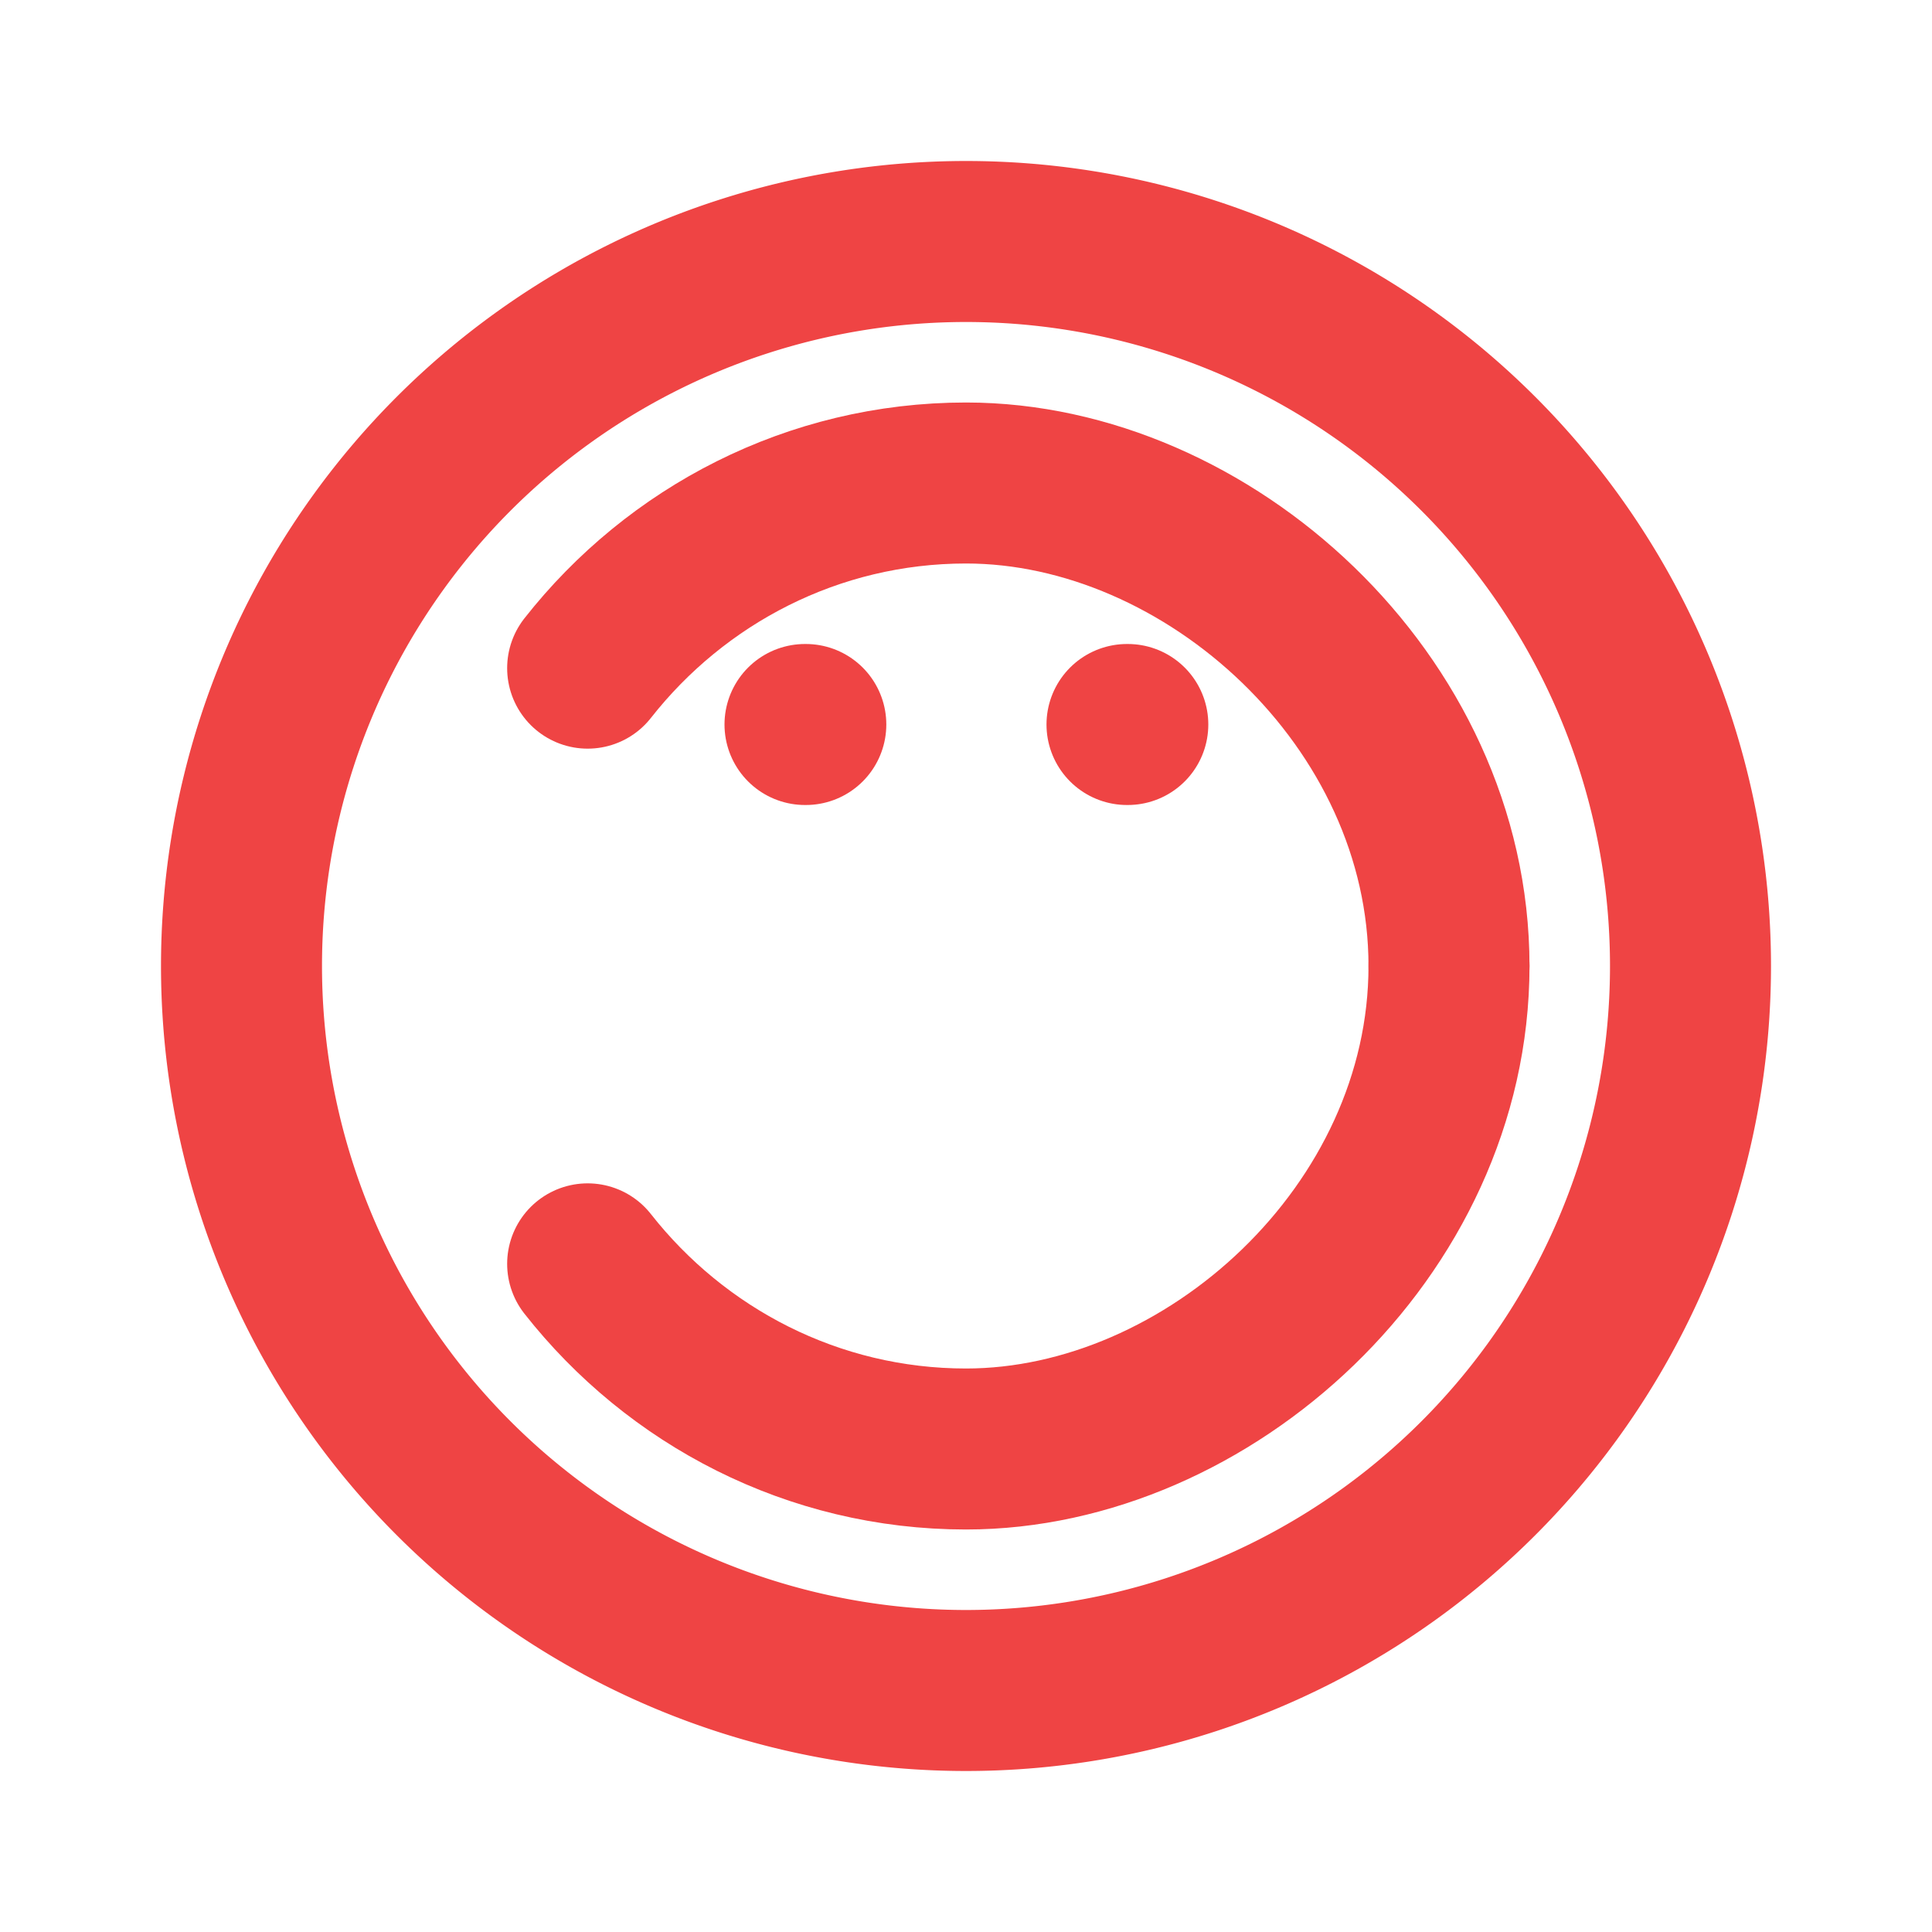
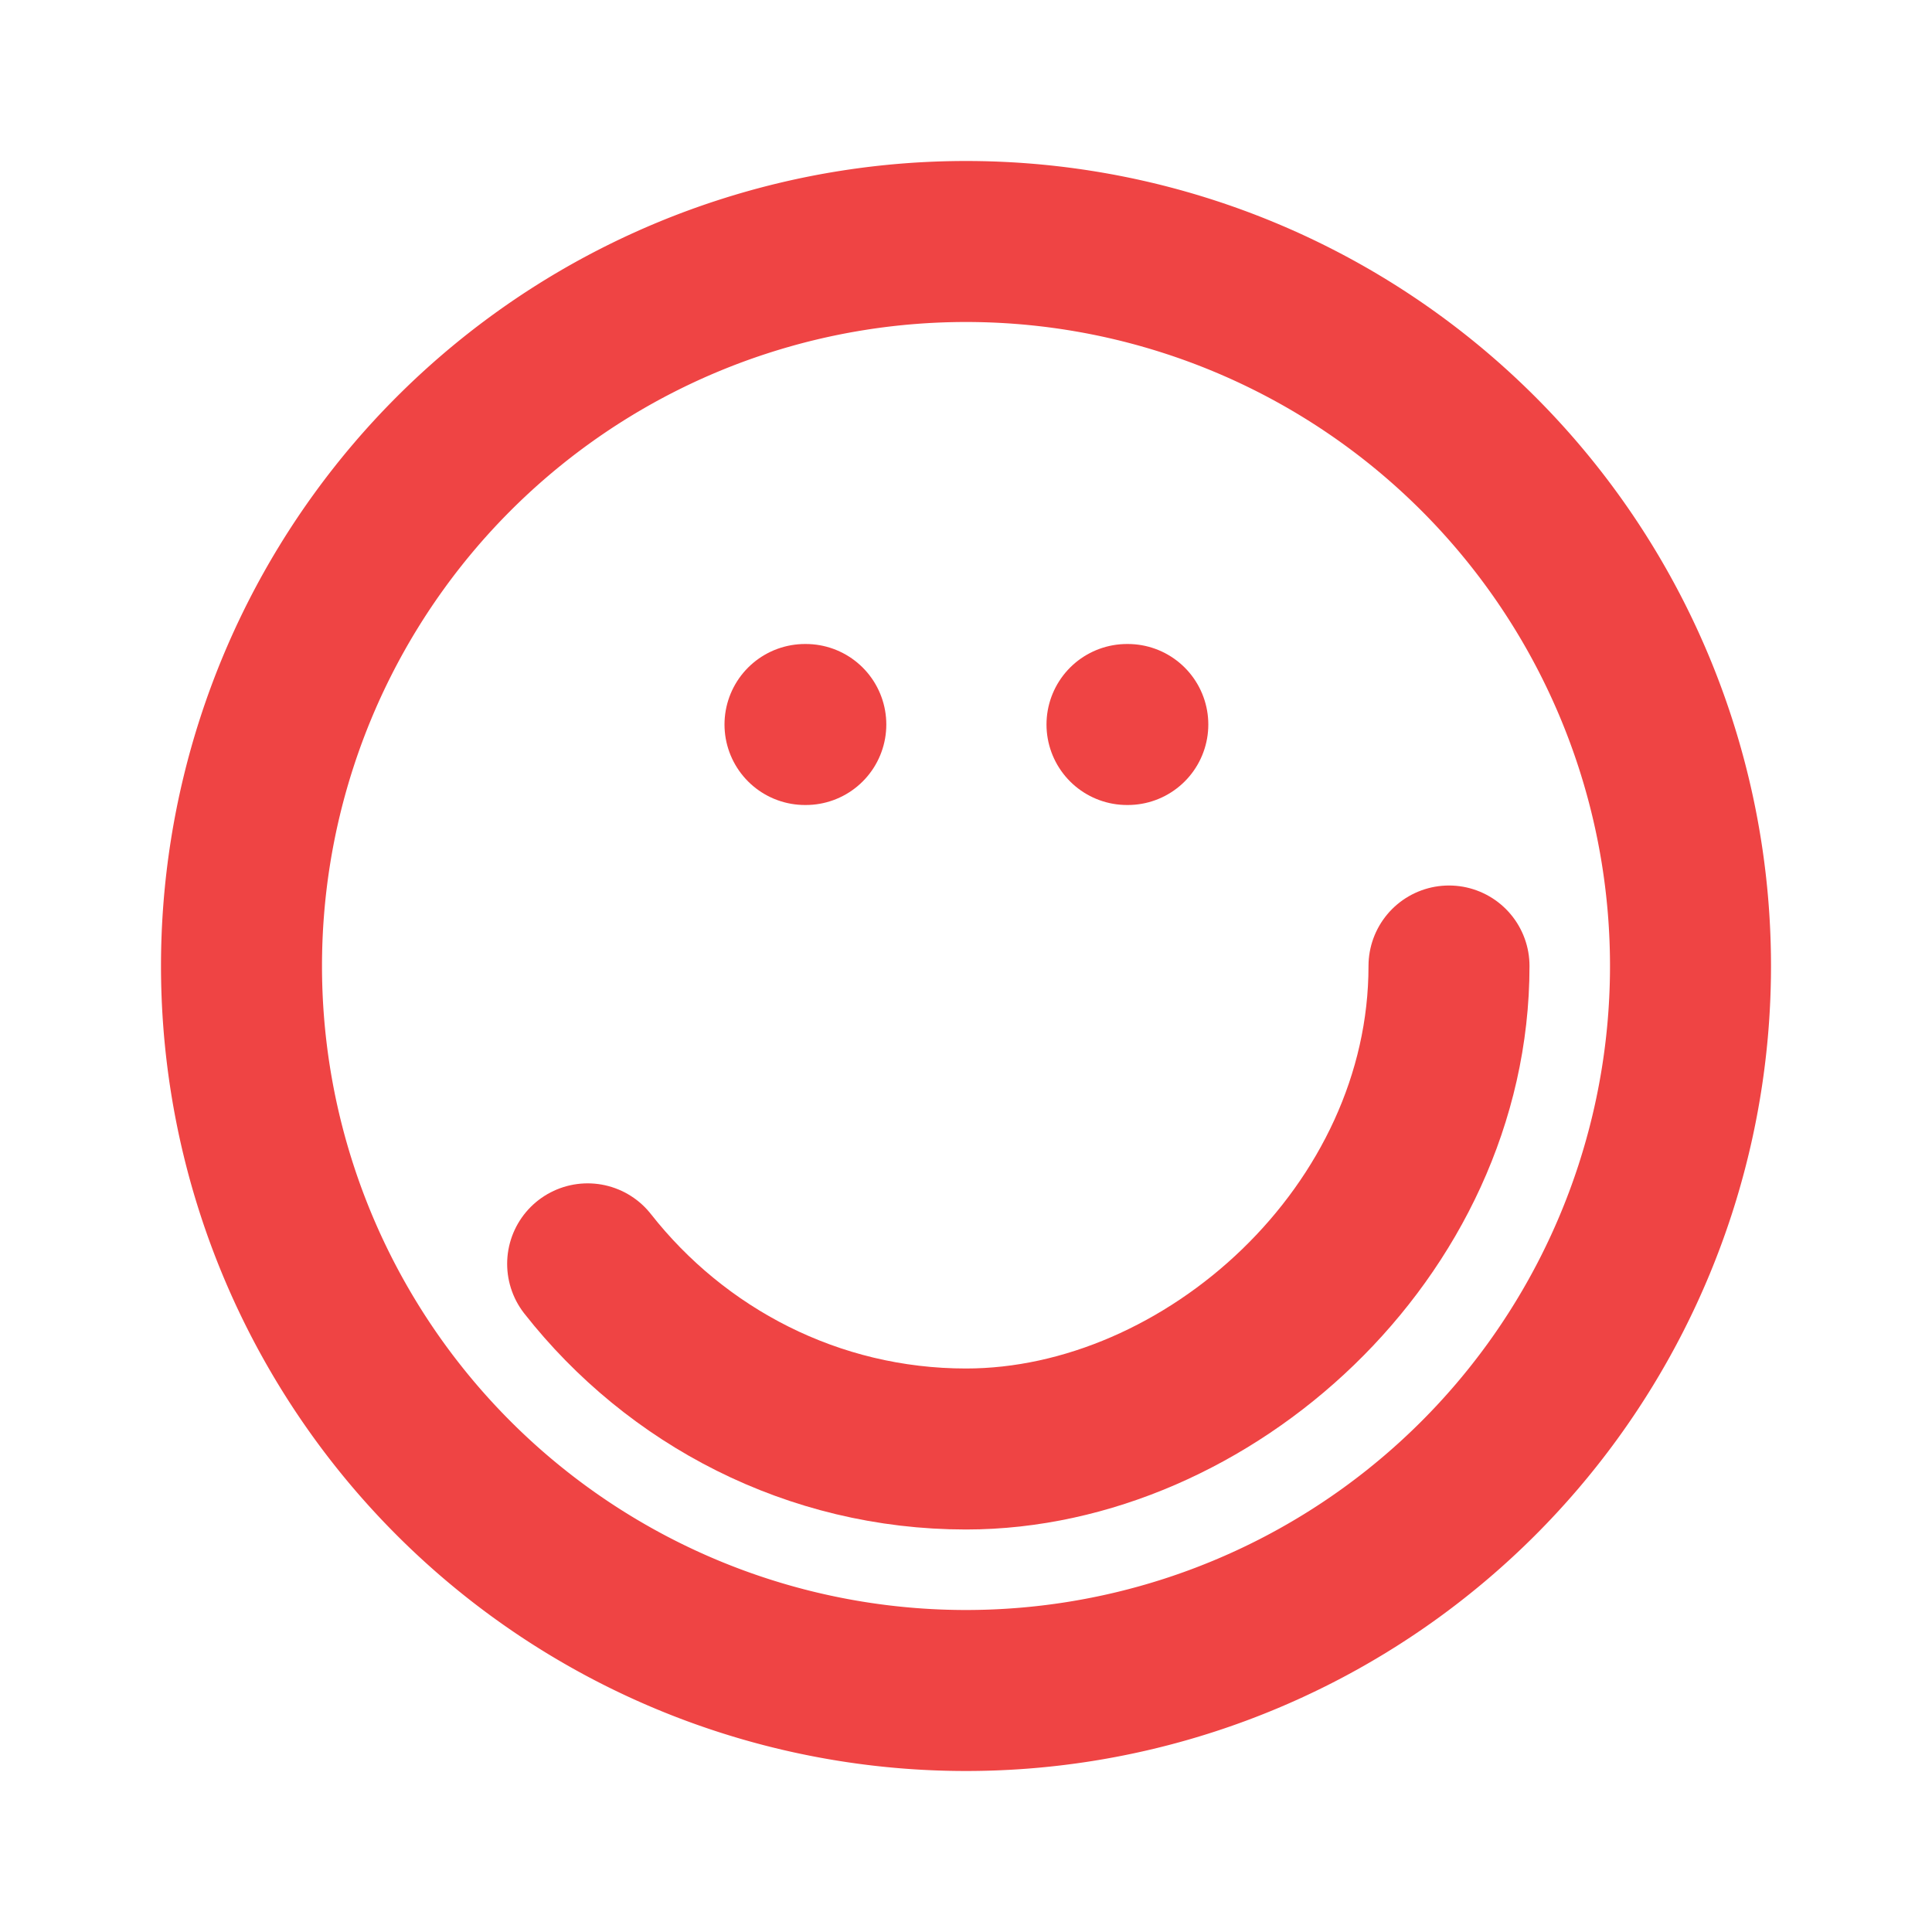
<svg xmlns="http://www.w3.org/2000/svg" viewBox="0 0 24 24" fill="none" stroke="#ef4444" stroke-width="2" stroke-linecap="round" stroke-linejoin="round">
-   <path d="M21 12a9 9 0 1 1-18 0 9 9 0 0 1 18 0z" />
+   <path d="M21 12a9 9 0 1 1-18 0 9 9 0 0 1 18 0" />
  <path d="M18 12c0 3.3-3 6-6 6-1.9 0-3.6-.9-4.7-2.3" />
-   <path d="M18 12c0-3.3-3-6-6-6-1.9 0-3.6.9-4.7 2.3" />
  <path d="M10 9h.01" />
  <path d="M14 9h.01" />
</svg>